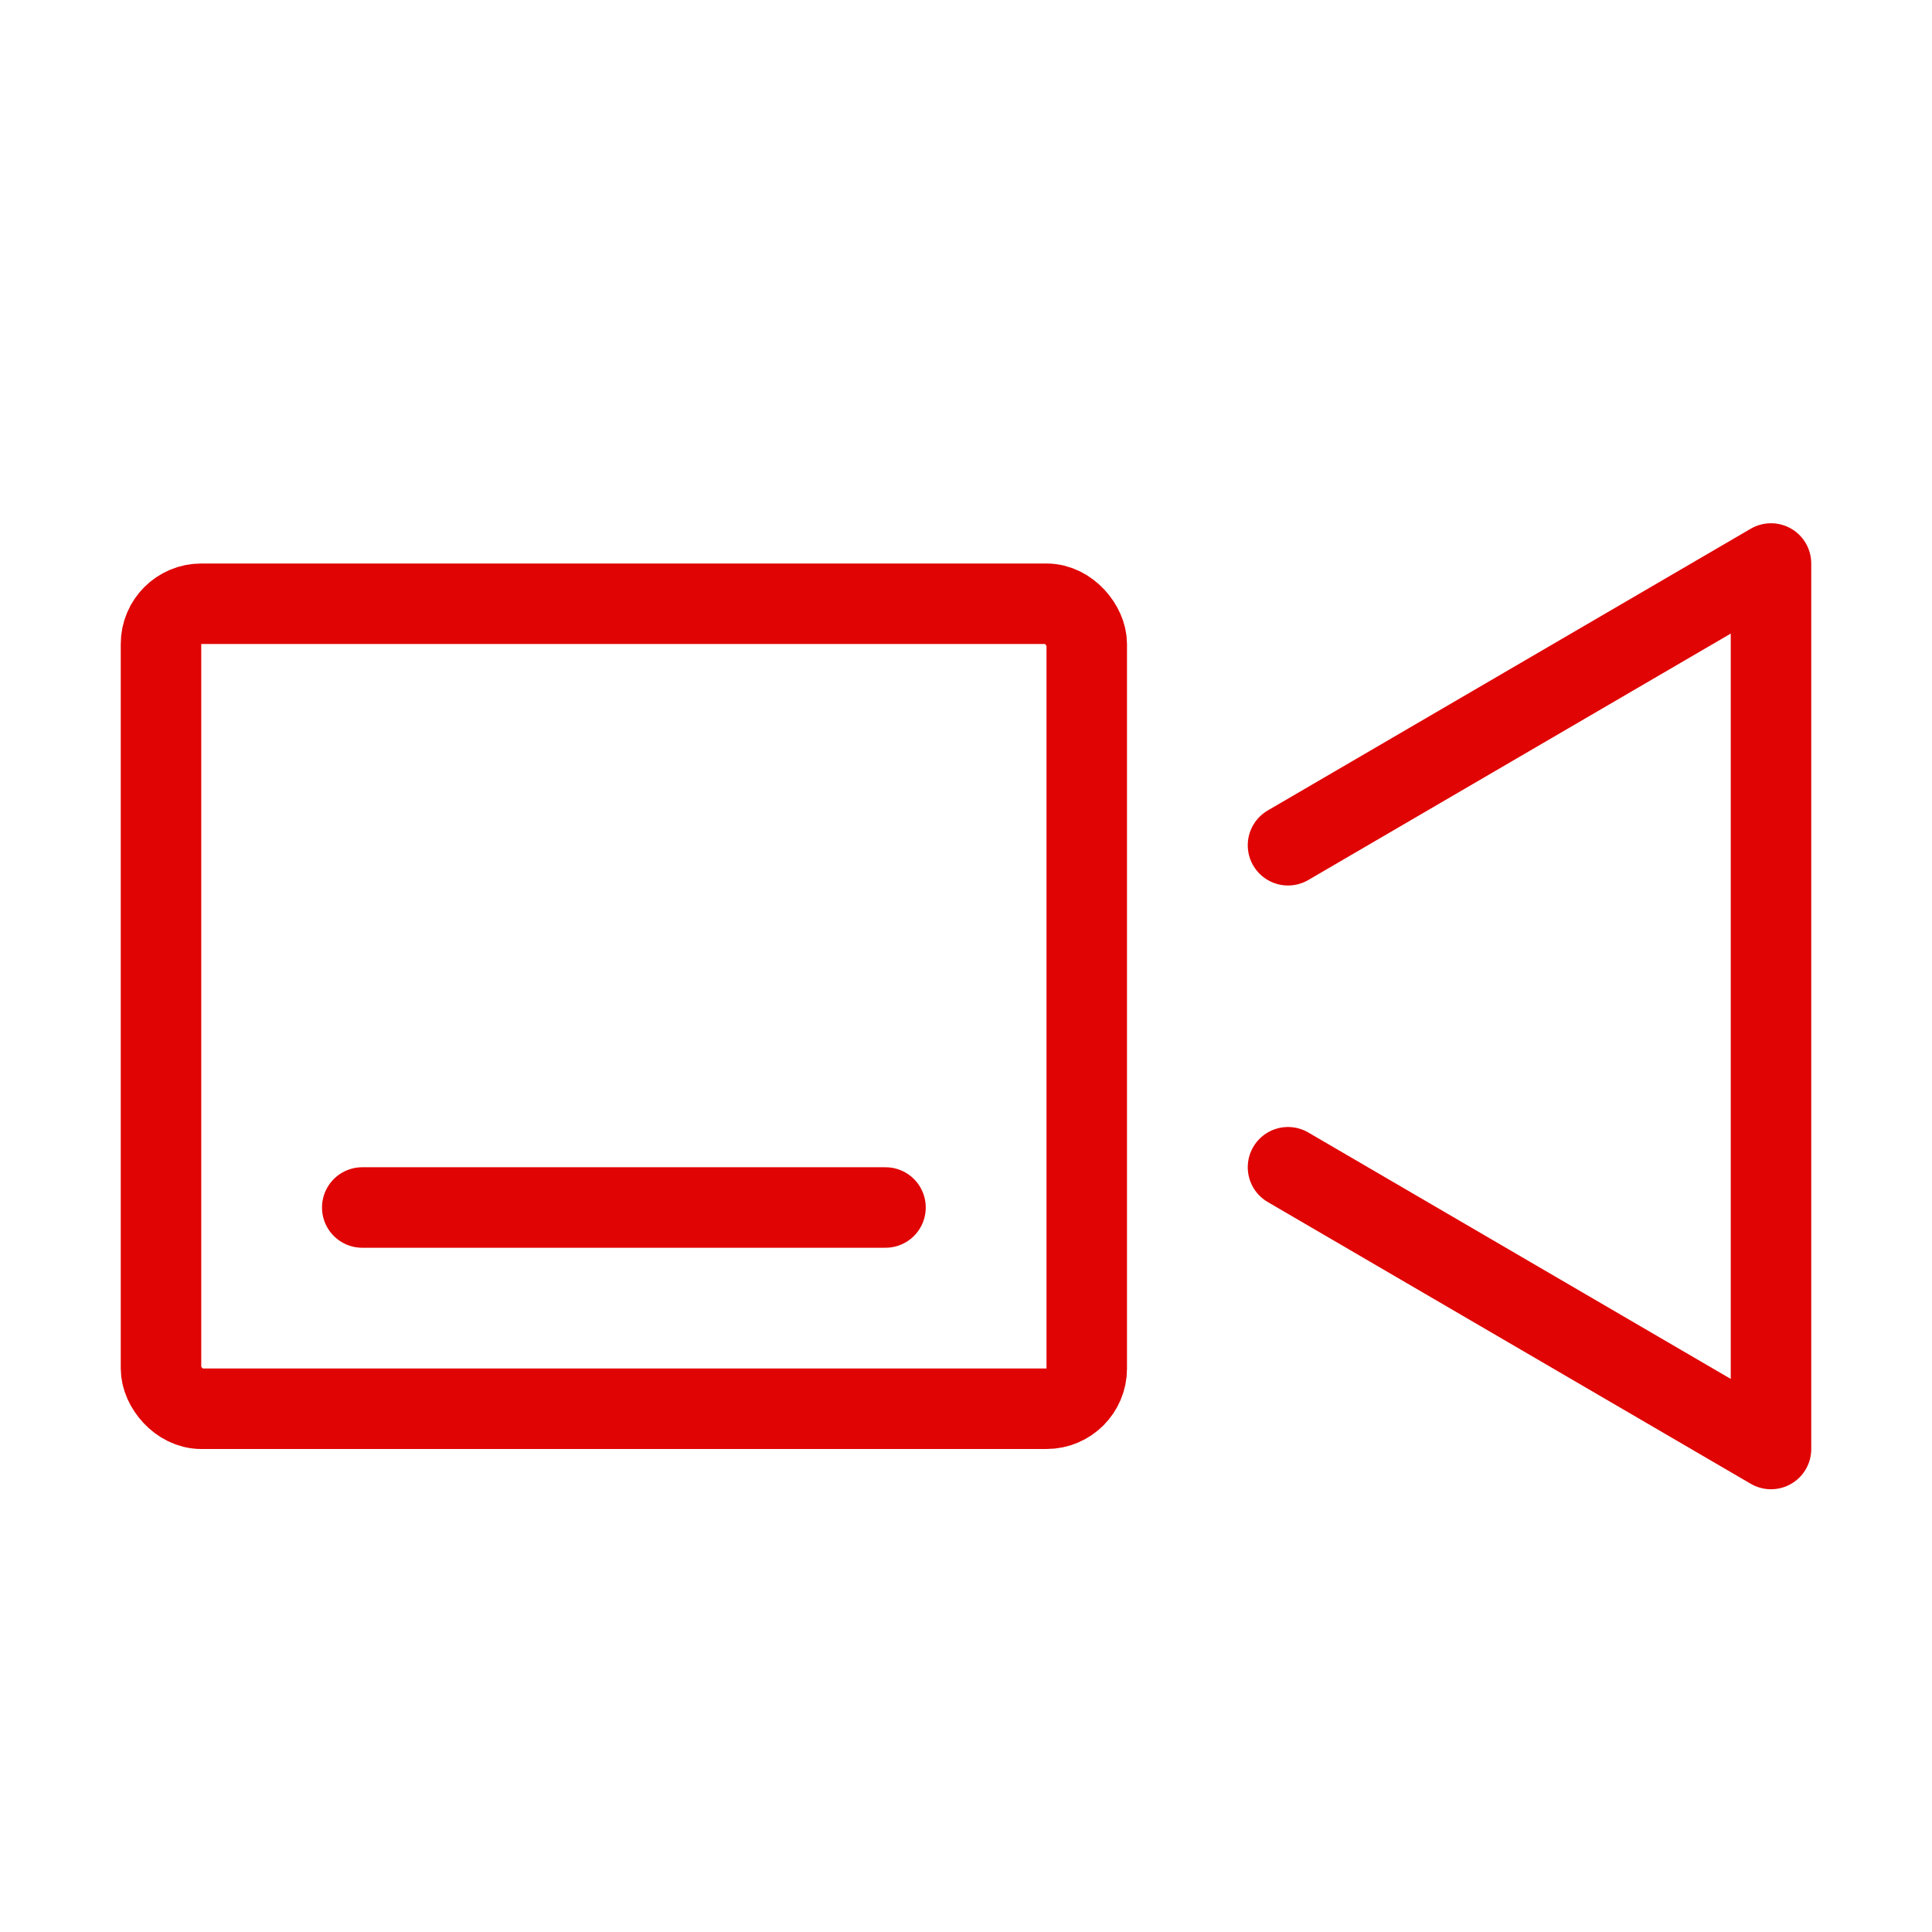
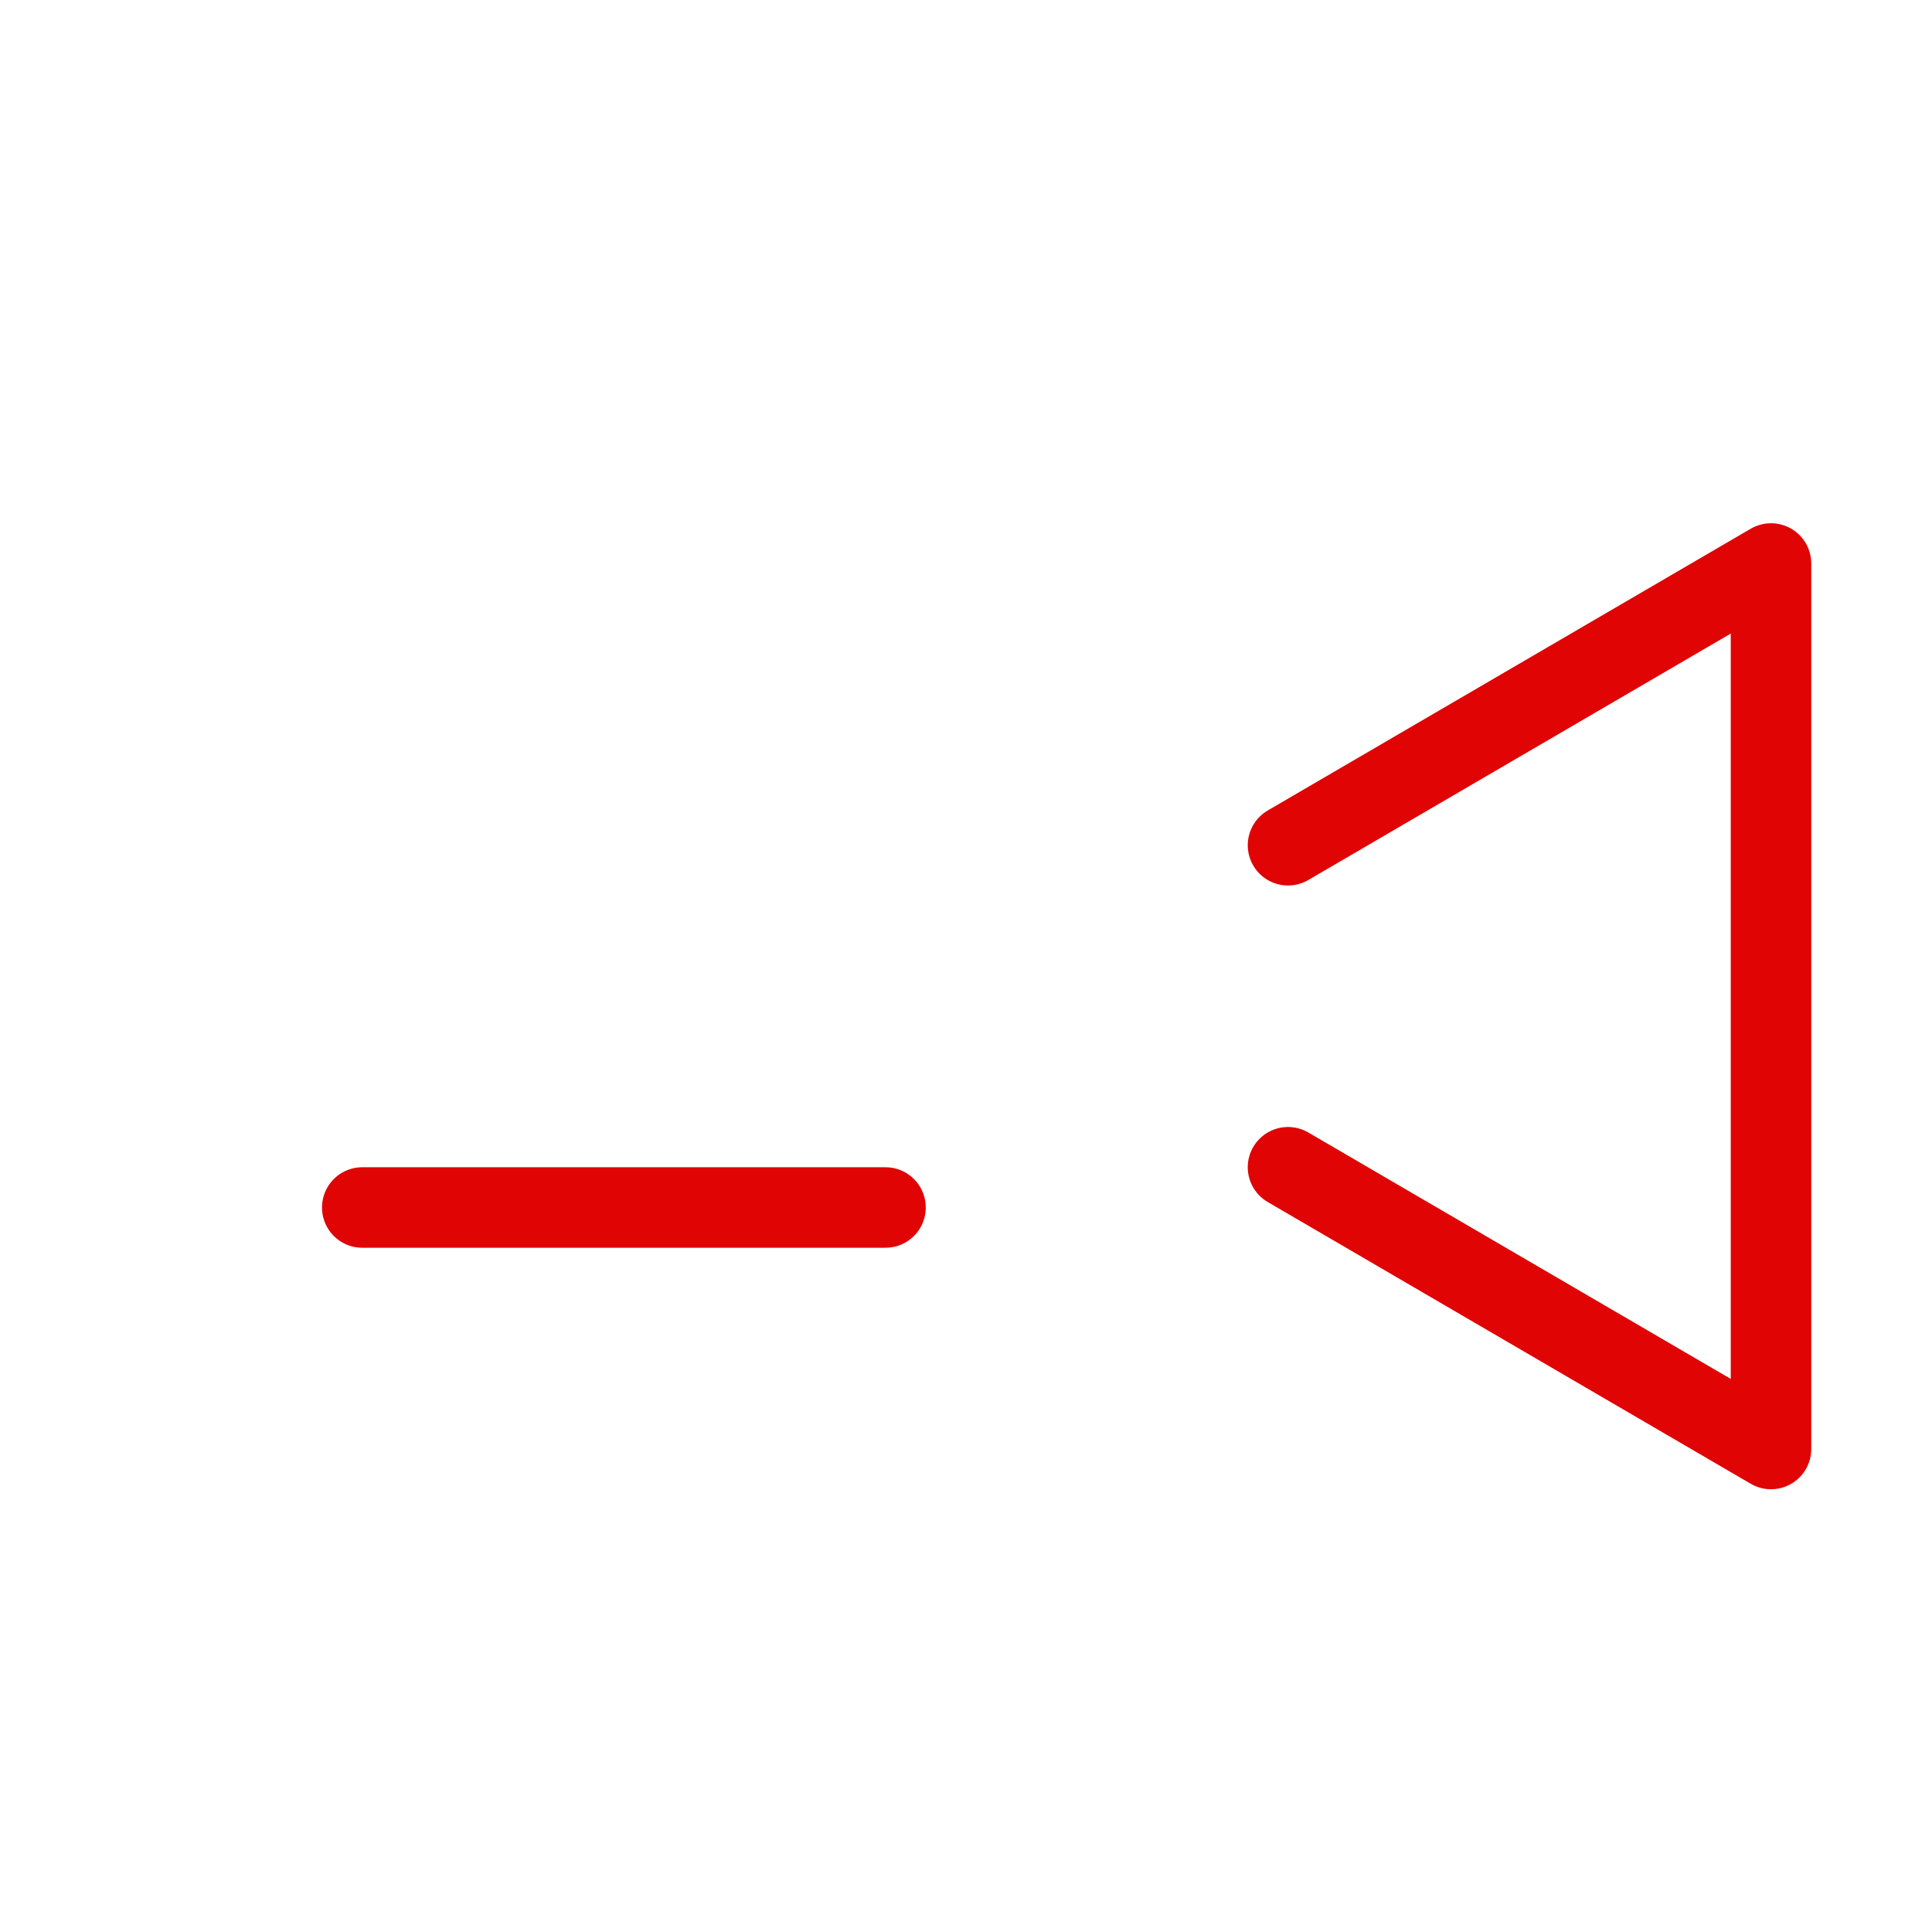
<svg xmlns="http://www.w3.org/2000/svg" id="_レイヤー_1" version="1.1" viewBox="0 0 48 48">
  <defs>
    <style>
      .st0, .st1 {
        fill: none;
      }

      .st1 {
        stroke: #e00404;
        stroke-linecap: round;
        stroke-linejoin: round;
        stroke-width: 2px;
      }
    </style>
  </defs>
-   <rect class="st0" width="48" height="48" />
-   <rect class="st1" x="4" y="15" width="23" height="20" rx="1" ry="1" />
  <polyline class="st1" points="32 21 44 14 44 36 32 29" />
  <line class="st1" x1="9" y1="30" x2="22" y2="30" />
</svg>